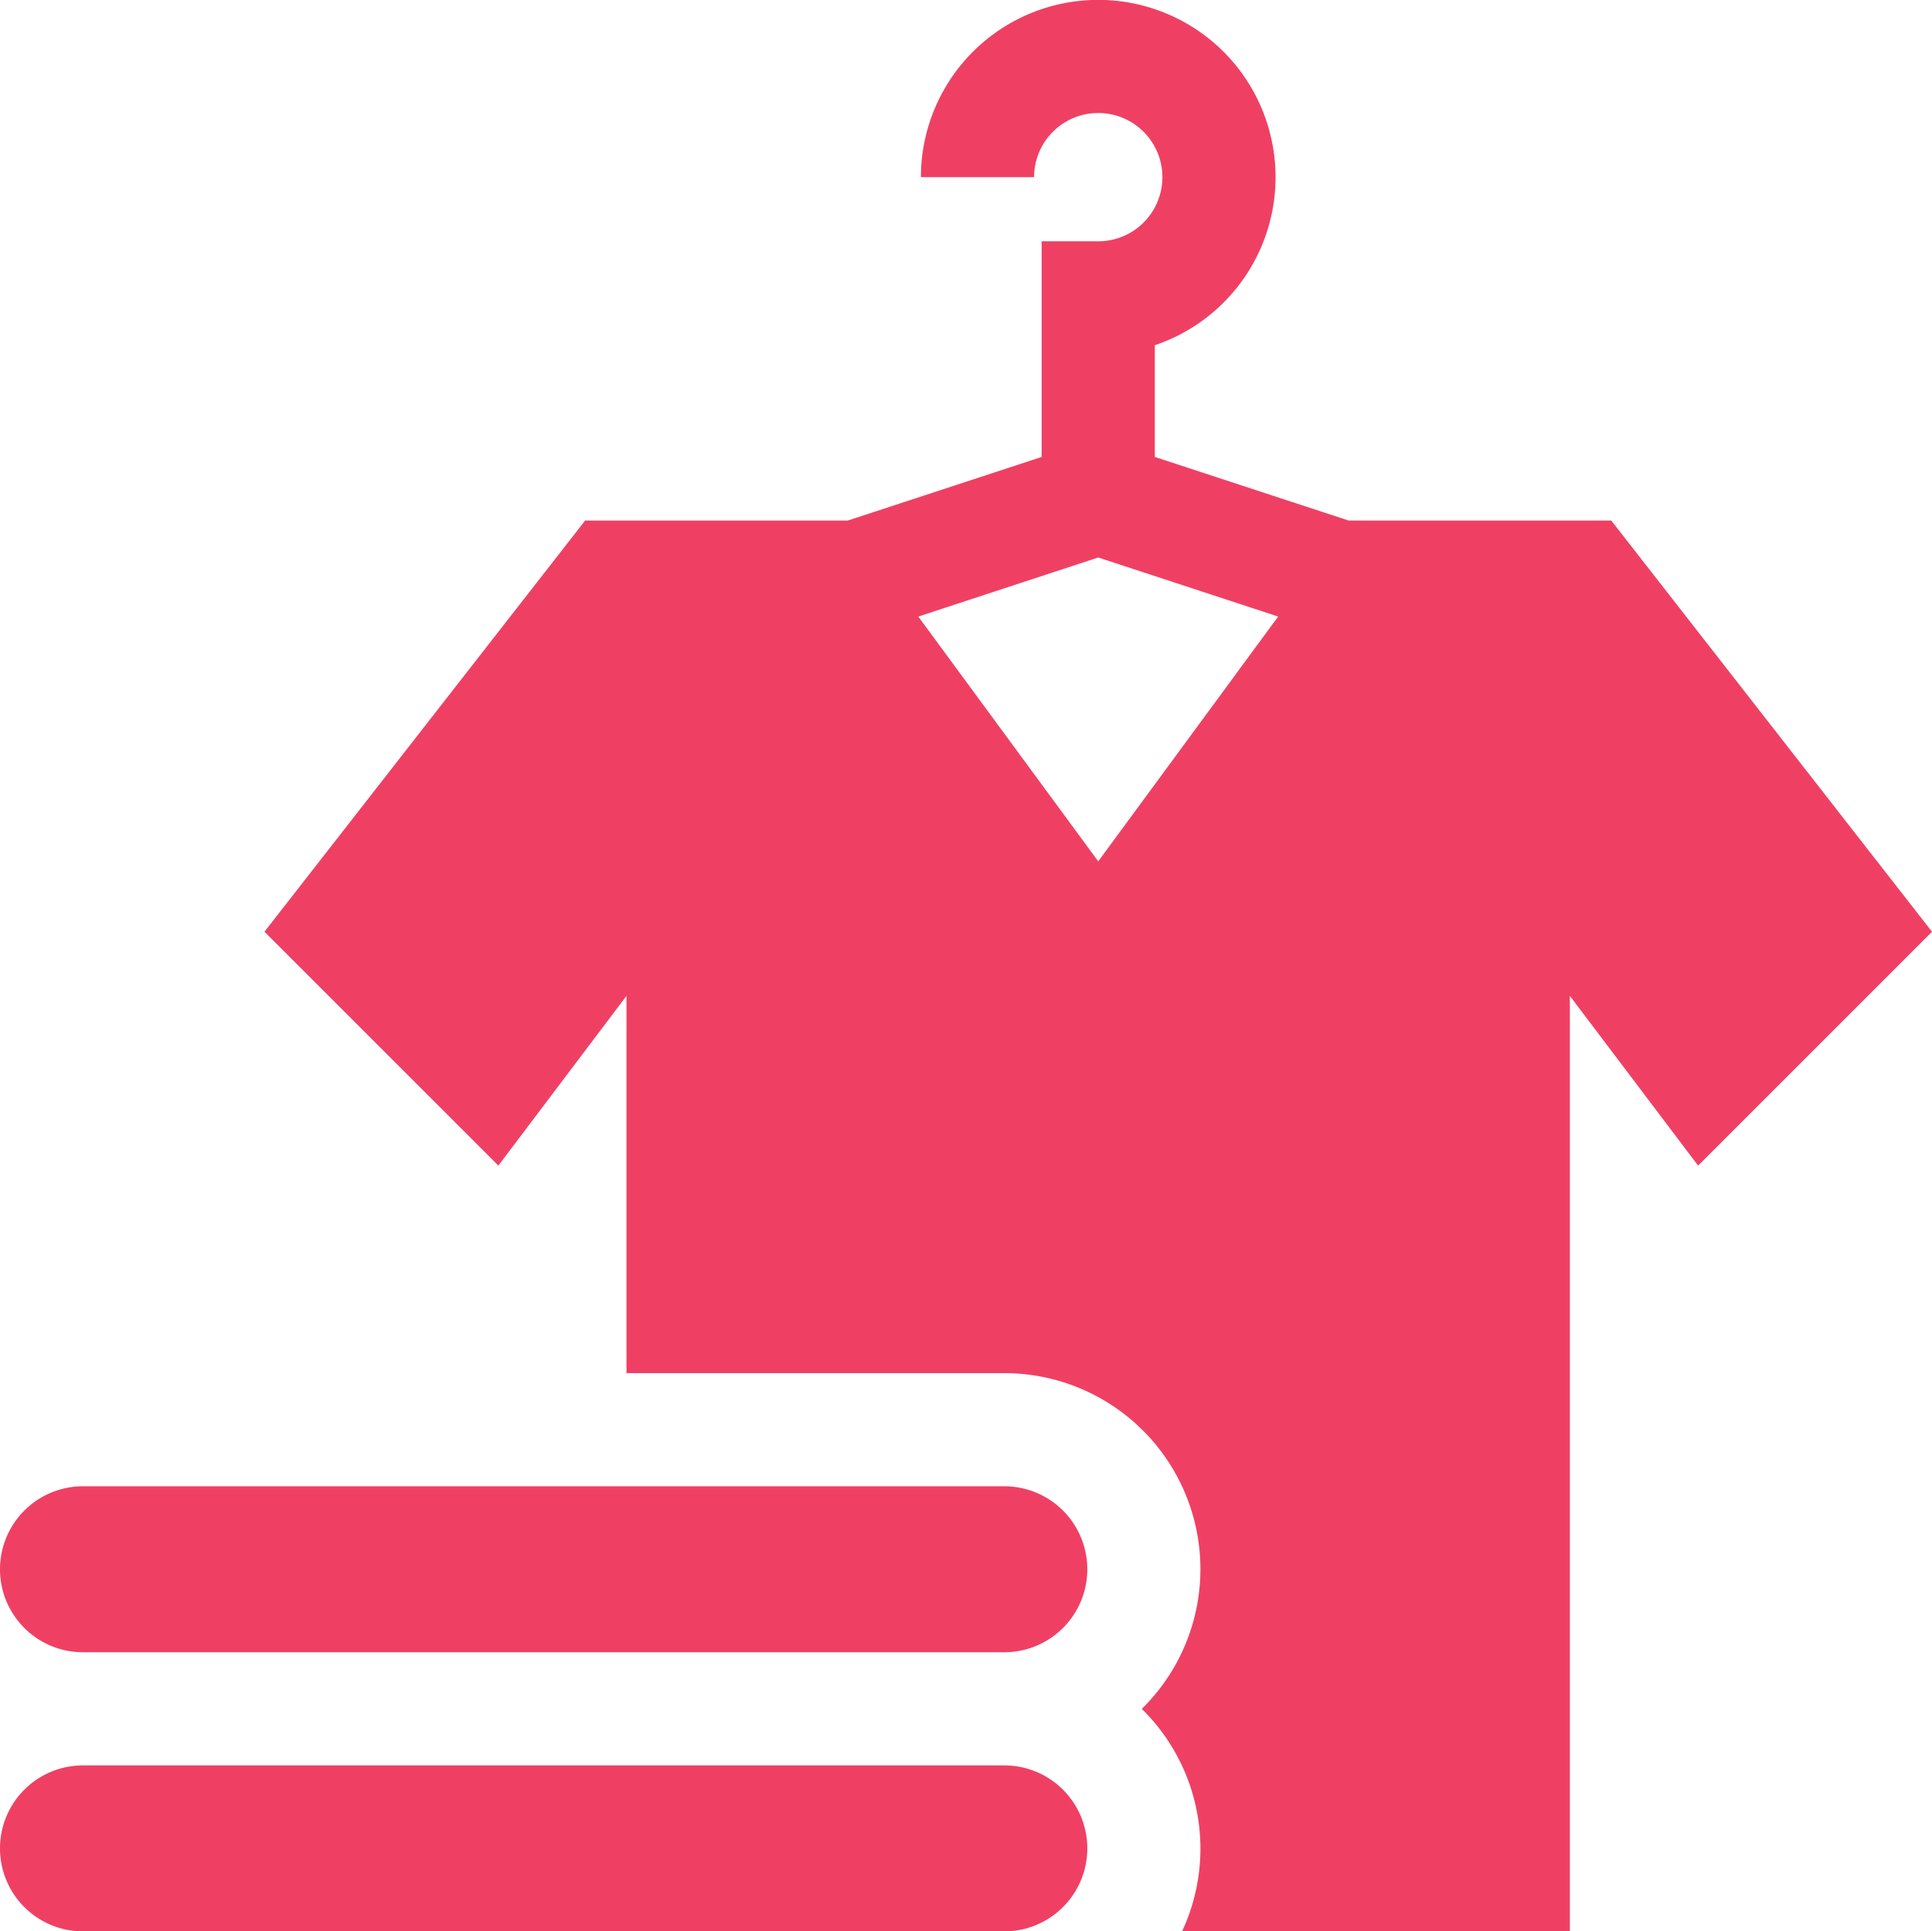
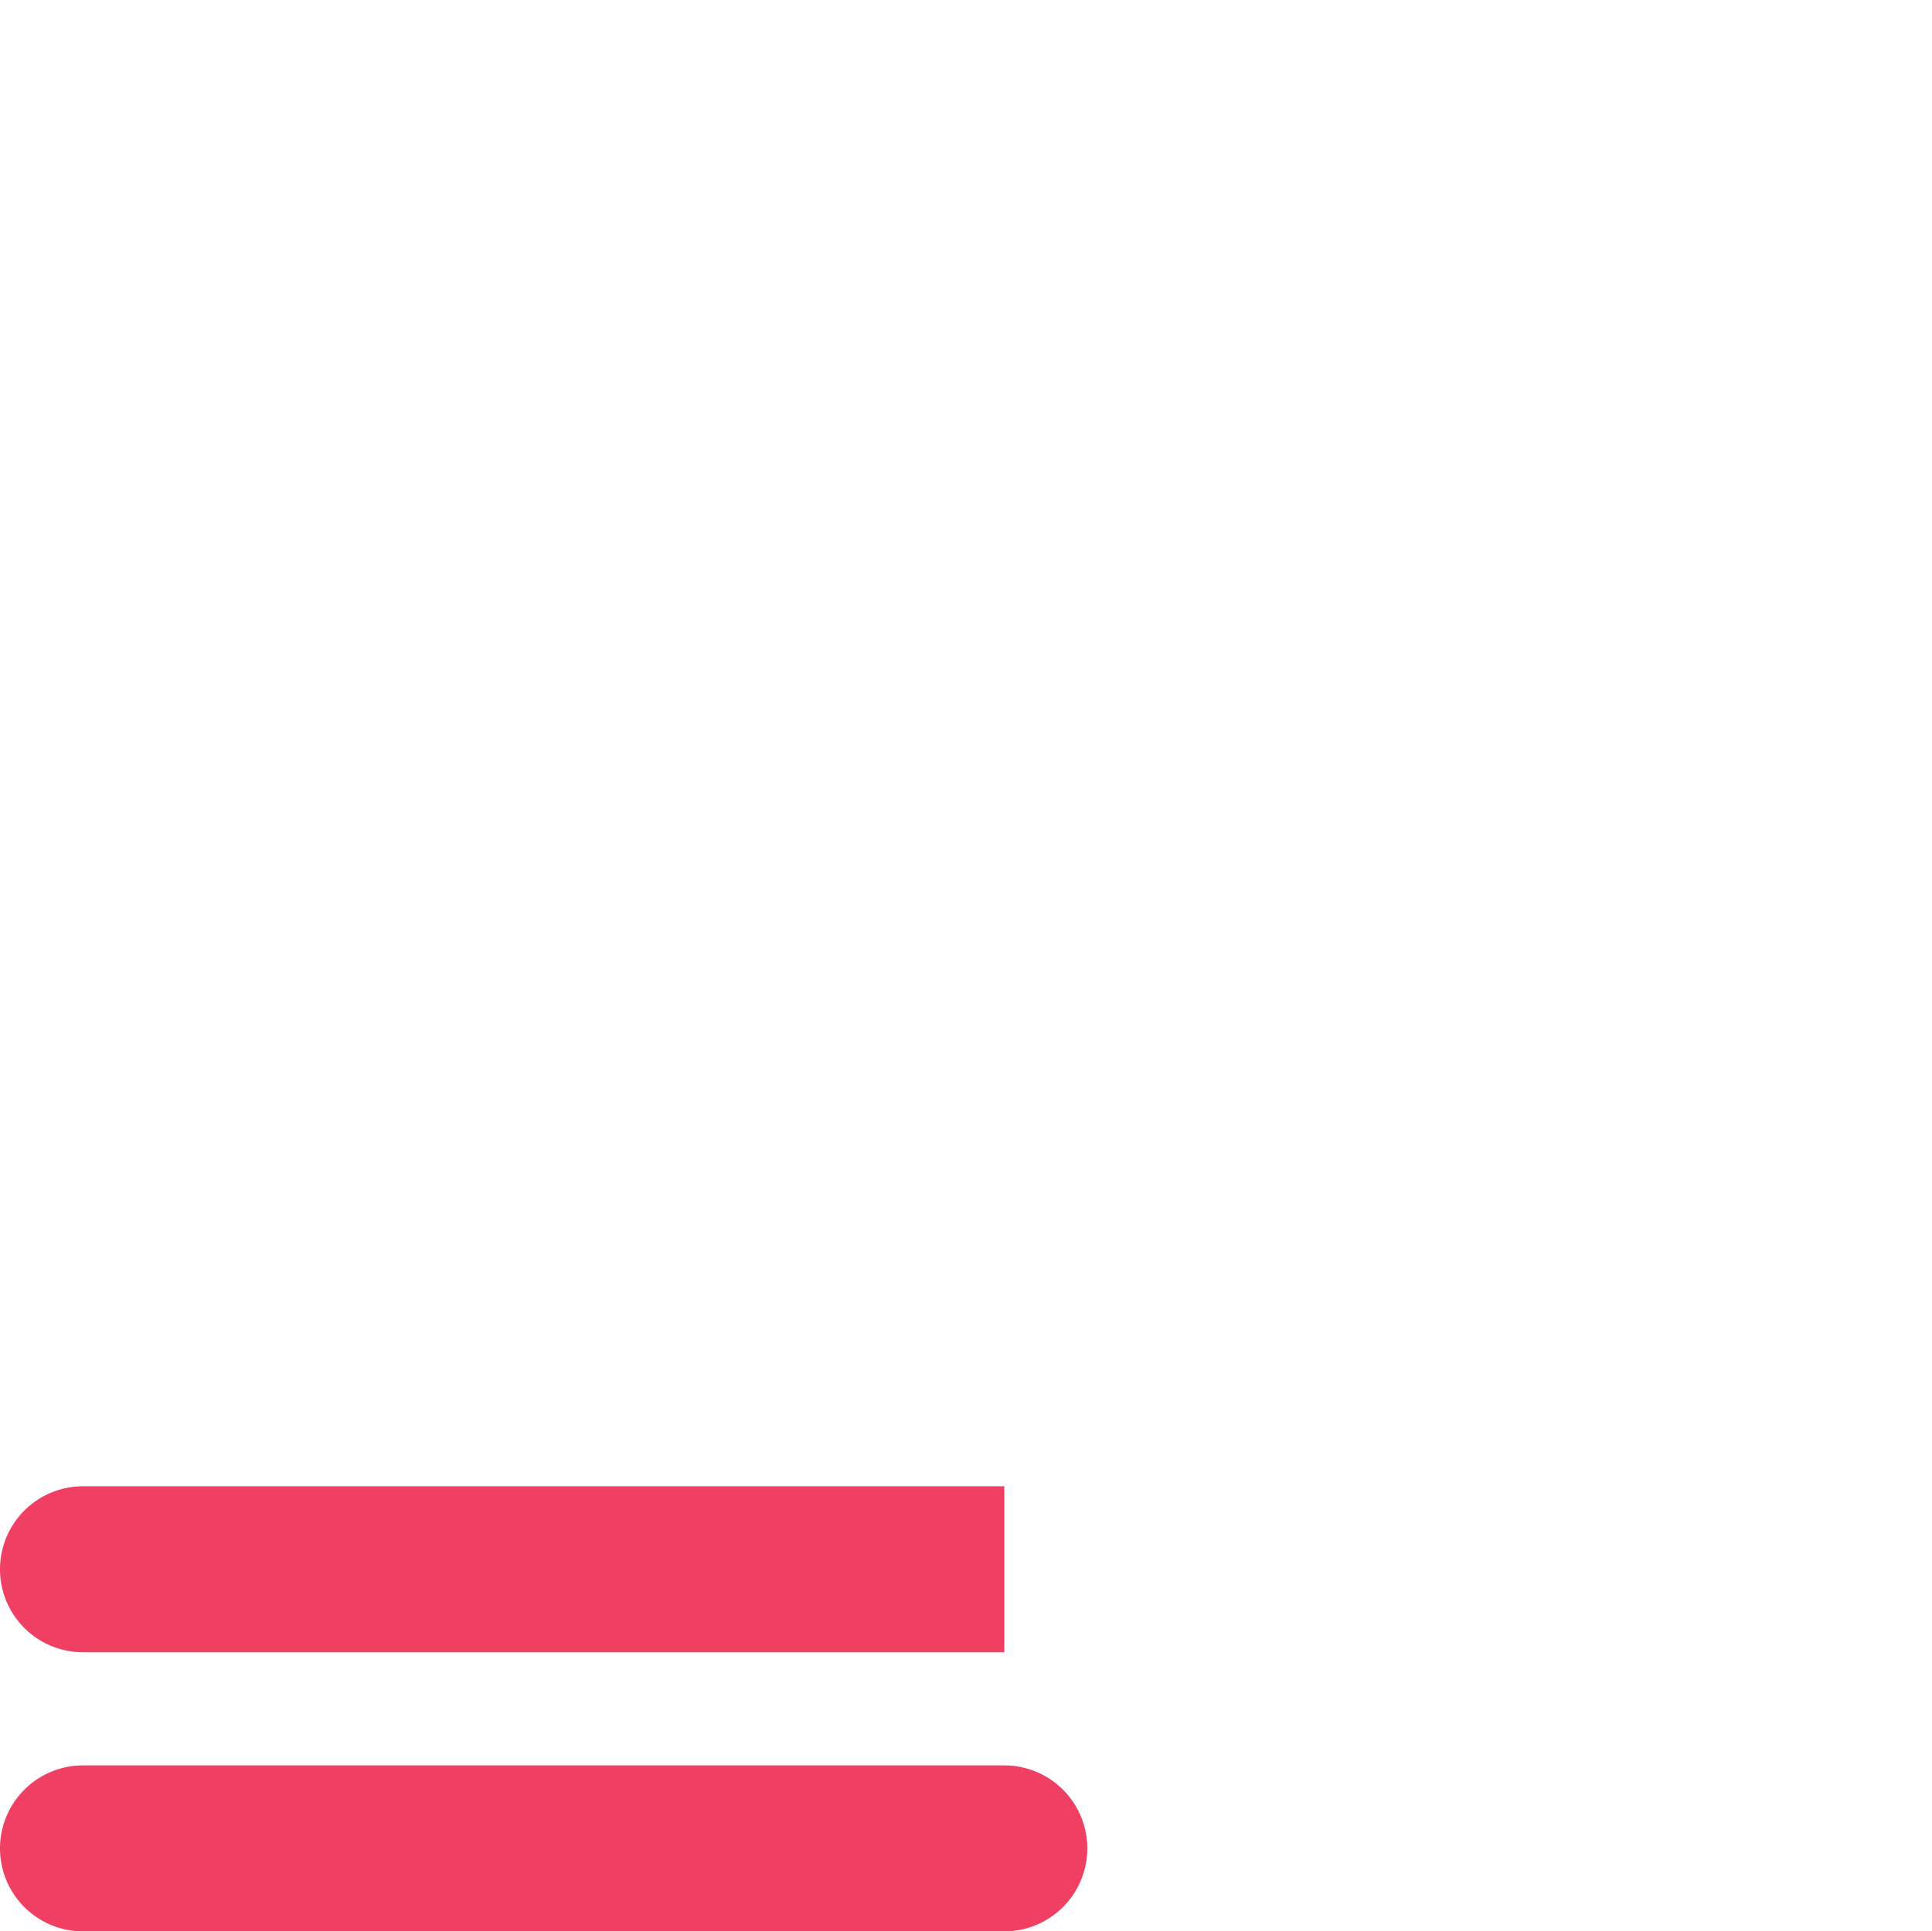
<svg xmlns="http://www.w3.org/2000/svg" width="28.819" height="28.813" viewBox="0 0 28.819 28.813">
  <g id="Group_1393" data-name="Group 1393" transform="translate(0 -0.05)">
-     <path id="Path_770" data-name="Path 770" d="M90.19,7.816H86.273l-2.892-.949V5.2a2.645,2.645,0,1,0-3.489-2.507H81.58a.957.957,0,1,1,.957.957h-.844V6.867L78.8,7.816H74.883L70.1,13.95l3.489,3.489L75.5,14.907v5.628h5.633a2.924,2.924,0,0,1,2.054,5.009,2.921,2.921,0,0,1,.6,3.32h5.785V14.907l1.913,2.532,3.489-3.489ZM82.537,12.9,79.853,9.248l2.684-.881,2.684.881Z" transform="translate(-66.155 0)" fill="#ef4064" />
    <path id="Path_771" data-name="Path 771" d="M14.981,468.05H1.238a1.238,1.238,0,0,0,0,2.476H14.981a1.238,1.238,0,0,0,0-2.476Z" transform="translate(0 -441.663)" fill="#ef4064" />
-     <path id="Path_772" data-name="Path 772" d="M14.981,394.05H1.238a1.238,1.238,0,1,0,0,2.476H14.981a1.238,1.238,0,1,0,0-2.476Z" transform="translate(0 -371.827)" fill="#ef4064" />
+     <path id="Path_772" data-name="Path 772" d="M14.981,394.05H1.238a1.238,1.238,0,1,0,0,2.476H14.981Z" transform="translate(0 -371.827)" fill="#ef4064" />
  </g>
</svg>